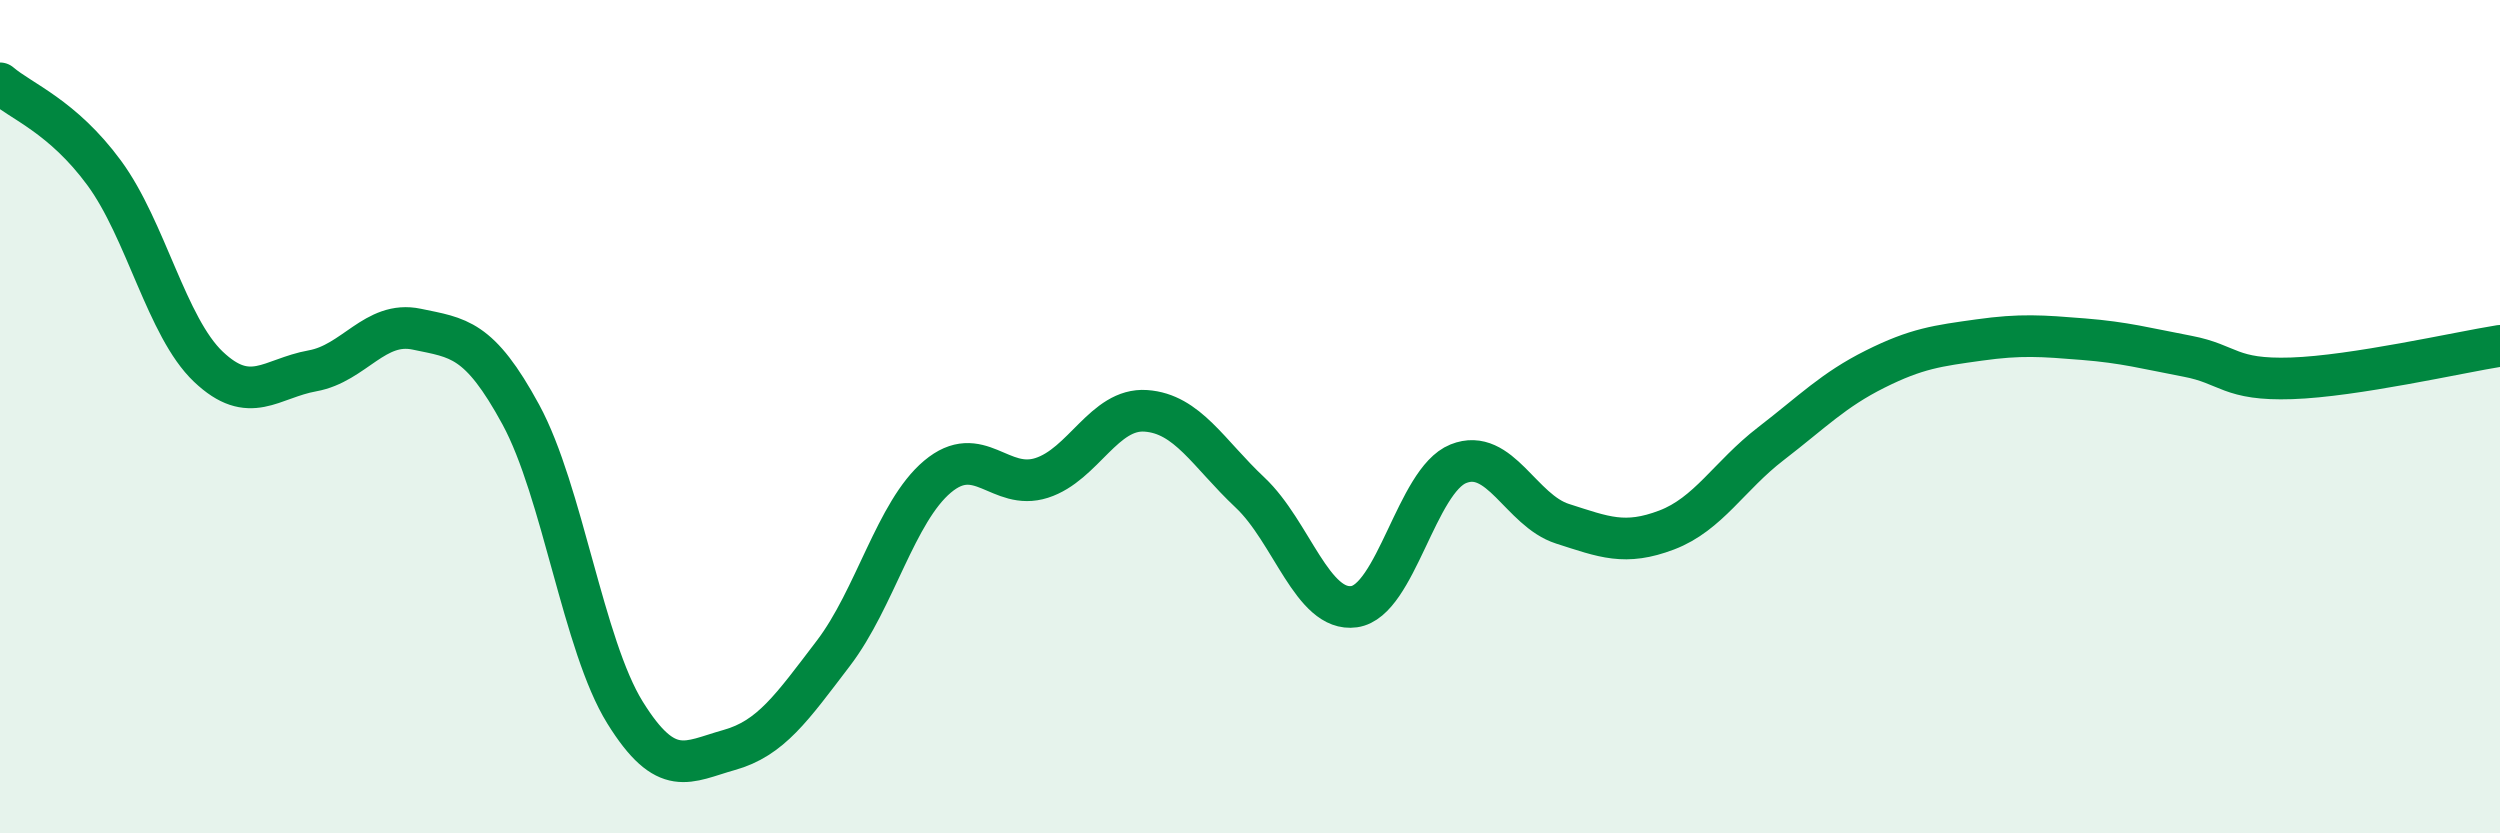
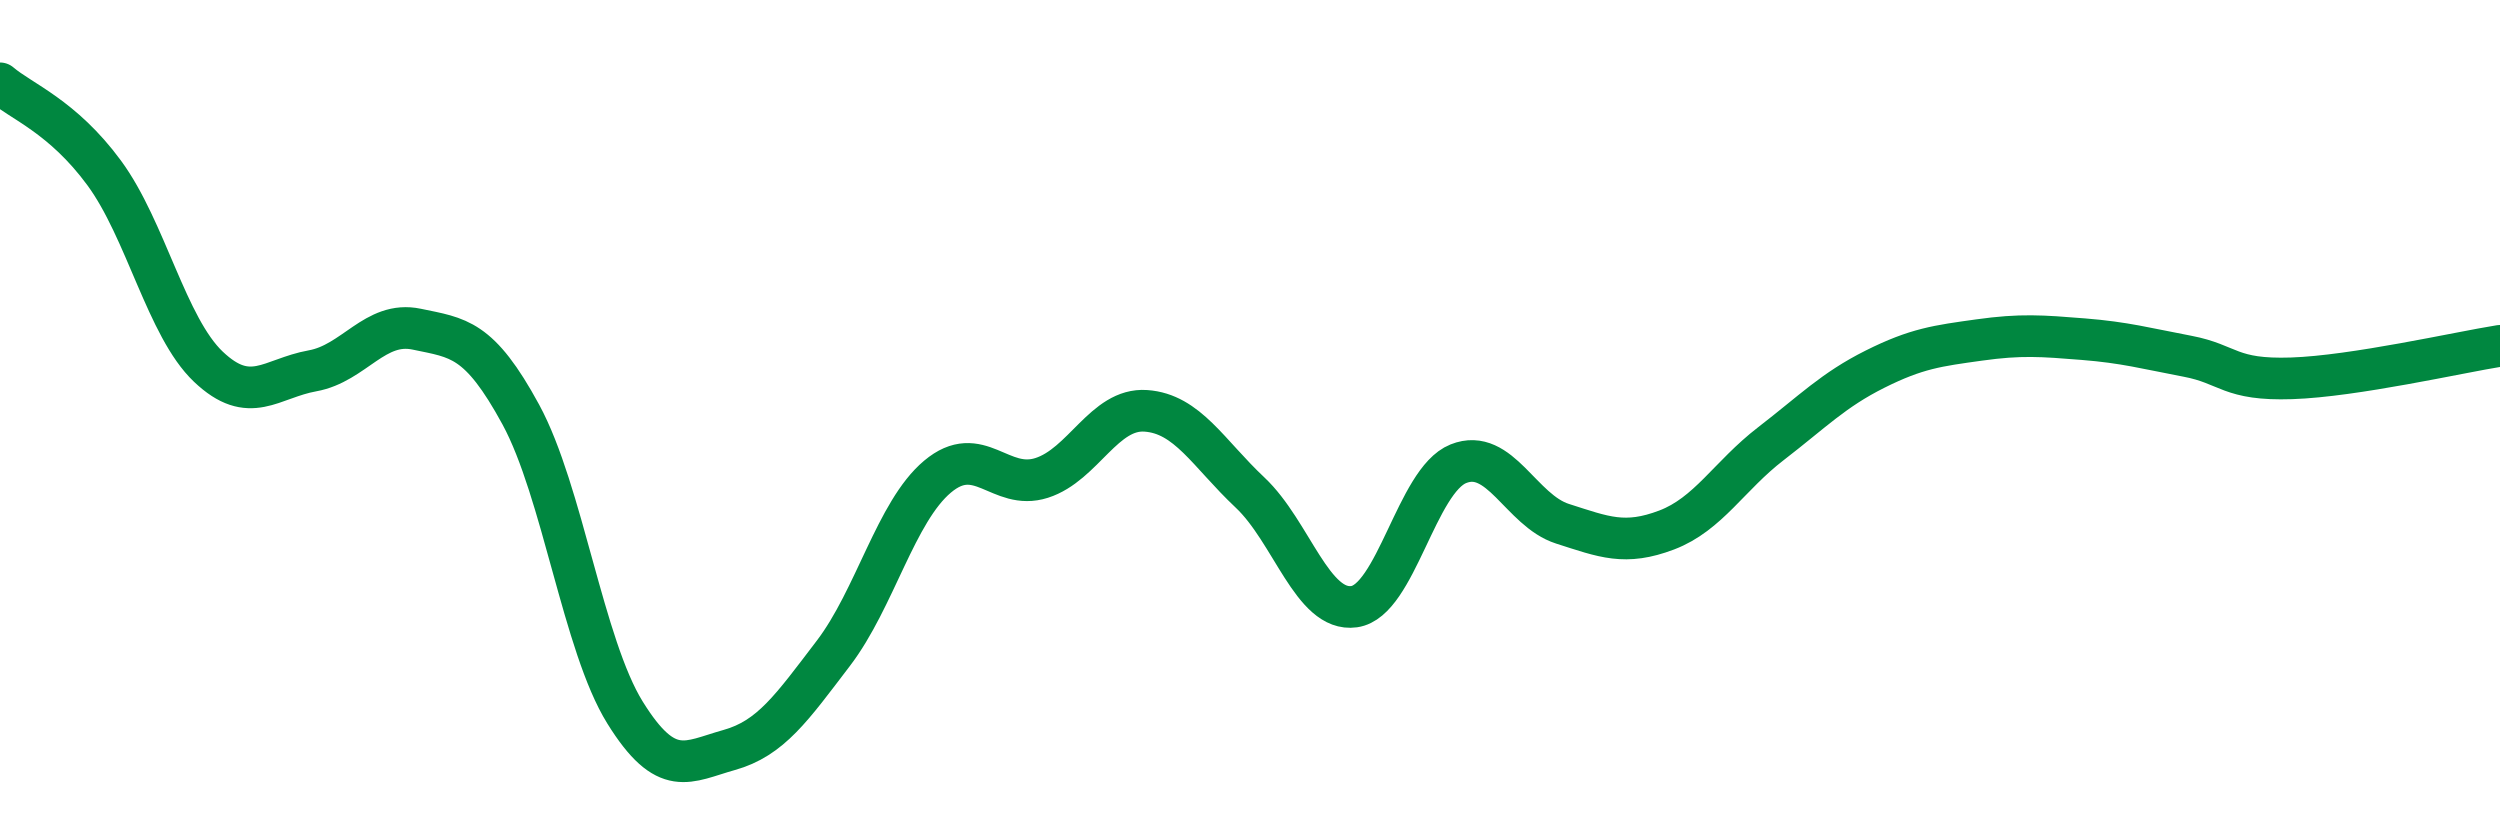
<svg xmlns="http://www.w3.org/2000/svg" width="60" height="20" viewBox="0 0 60 20">
-   <path d="M 0,2 C 0.5,2.43 1.5,2.79 2.5,4.15 C 3.5,5.51 4,7.85 5,8.8 C 6,9.75 6.5,9.08 7.5,8.9 C 8.5,8.72 9,7.69 10,7.9 C 11,8.11 11.5,8.11 12.5,9.95 C 13.5,11.79 14,15.49 15,17.1 C 16,18.71 16.5,18.28 17.5,18 C 18.5,17.72 19,16.99 20,15.68 C 21,14.37 21.5,12.28 22.5,11.44 C 23.5,10.6 24,11.79 25,11.47 C 26,11.15 26.5,9.79 27.5,9.86 C 28.5,9.93 29,10.88 30,11.82 C 31,12.76 31.5,14.7 32.5,14.56 C 33.5,14.42 34,11.53 35,11.13 C 36,10.73 36.5,12.25 37.5,12.57 C 38.5,12.89 39,13.1 40,12.72 C 41,12.34 41.5,11.42 42.5,10.65 C 43.5,9.88 44,9.36 45,8.86 C 46,8.36 46.5,8.3 47.5,8.16 C 48.5,8.02 49,8.06 50,8.14 C 51,8.22 51.5,8.36 52.5,8.55 C 53.5,8.74 53.5,9.13 55,9.08 C 56.5,9.03 59,8.46 60,8.3L60 20L0 20Z" fill="#008740" opacity="0.1" stroke-linecap="round" stroke-linejoin="round" />
  <path d="M 0,2 C 0.5,2.43 1.5,2.79 2.5,4.15 C 3.5,5.51 4,7.85 5,8.8 C 6,9.75 6.5,9.08 7.5,8.9 C 8.5,8.72 9,7.69 10,7.9 C 11,8.11 11.5,8.11 12.5,9.95 C 13.5,11.79 14,15.49 15,17.1 C 16,18.71 16.5,18.28 17.5,18 C 18.5,17.72 19,16.99 20,15.68 C 21,14.37 21.5,12.28 22.5,11.44 C 23.5,10.6 24,11.79 25,11.47 C 26,11.15 26.5,9.79 27.5,9.86 C 28.5,9.93 29,10.88 30,11.82 C 31,12.76 31.5,14.7 32.5,14.56 C 33.5,14.42 34,11.53 35,11.13 C 36,10.73 36.5,12.25 37.5,12.57 C 38.5,12.89 39,13.1 40,12.72 C 41,12.34 41.5,11.42 42.5,10.65 C 43.5,9.88 44,9.36 45,8.86 C 46,8.36 46.5,8.3 47.5,8.16 C 48.5,8.02 49,8.06 50,8.14 C 51,8.22 51.5,8.36 52.5,8.55 C 53.5,8.74 53.5,9.13 55,9.08 C 56.5,9.03 59,8.46 60,8.3" stroke="#008740" stroke-width="1" fill="none" stroke-linecap="round" stroke-linejoin="round" />
</svg>